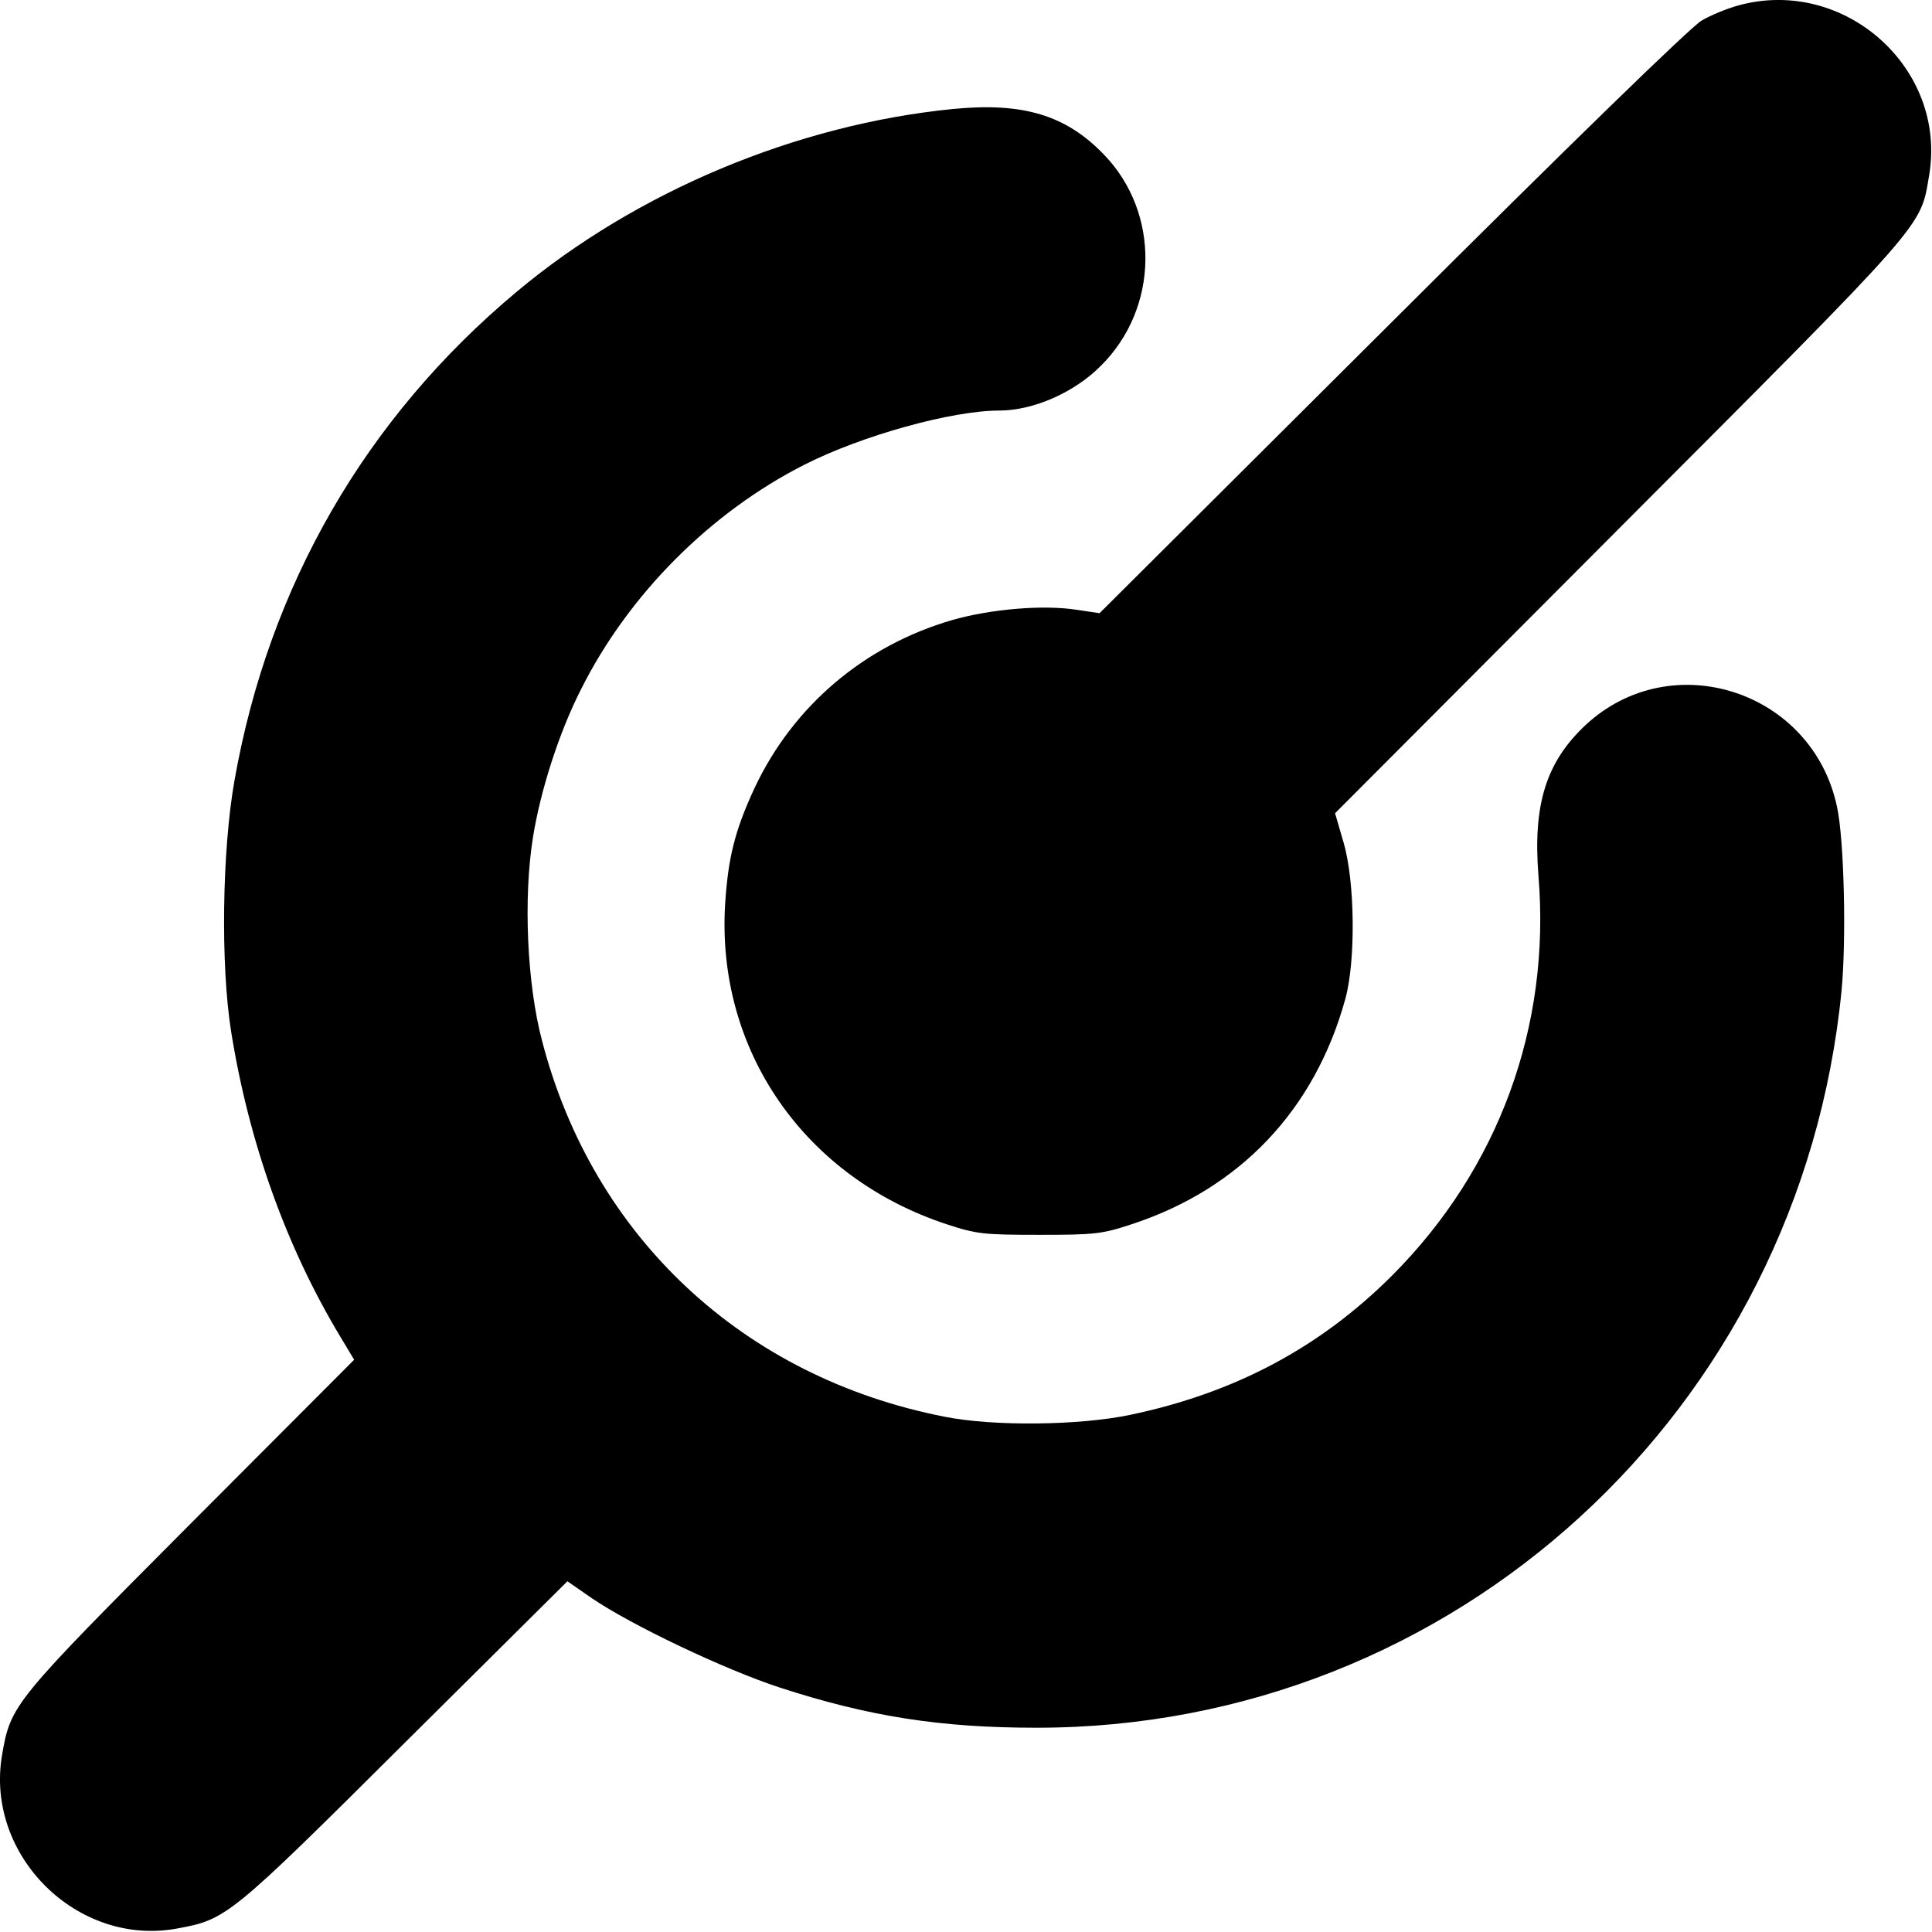
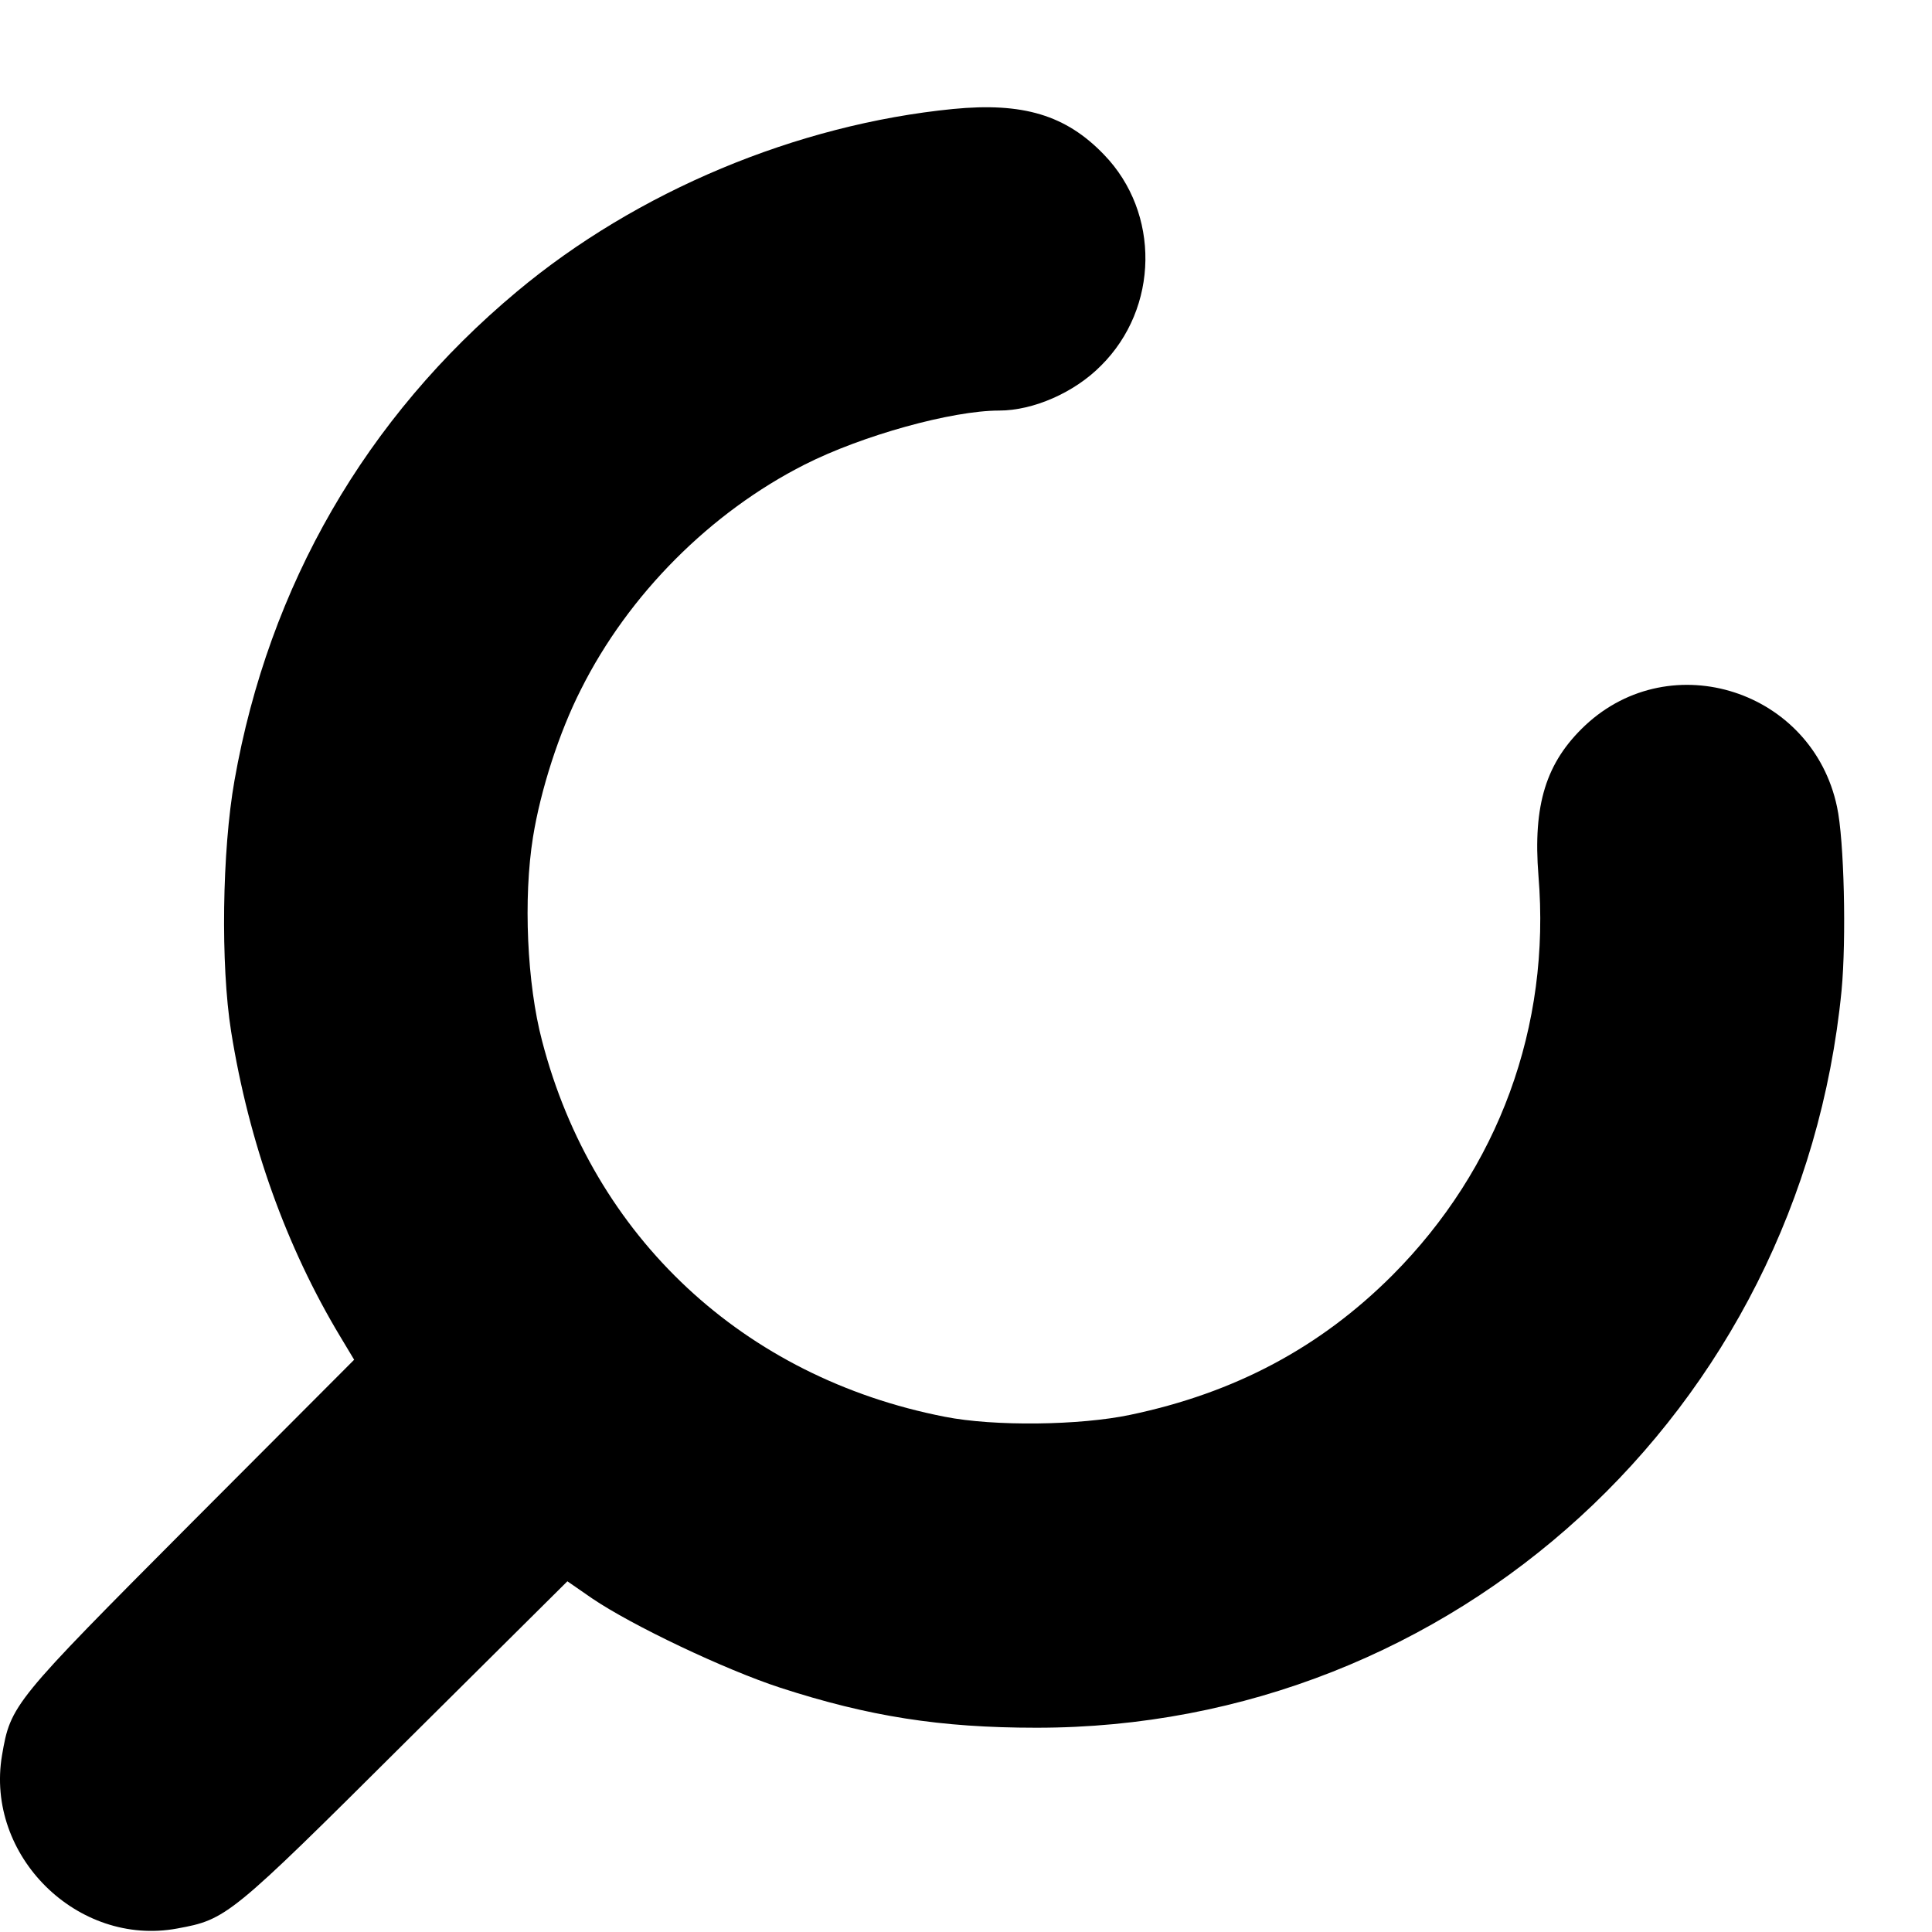
<svg xmlns="http://www.w3.org/2000/svg" xmlns:ns1="http://sodipodi.sourceforge.net/DTD/sodipodi-0.dtd" xmlns:ns2="http://www.inkscape.org/namespaces/inkscape" x="0px" y="0px" viewBox="0 0 400 400" xml:space="preserve" id="svg12" ns1:docname="mpsoc-uart.svg" width="400" height="400" ns2:version="0.92.4 5da689c313, 2019-01-14">
  <defs id="defs16" />
  <g id="g10" transform="matrix(0.408,0,0,0.408,-4.082,-4.113)">
    <g transform="matrix(0.1,0,0,-0.1,0,512)" id="g8">
-       <path d="m 8926,4992.9 c -57.5,-15.3 -143.6,-49.8 -191.5,-78.5 -51.7,-28.7 -670.3,-630.1 -1570.5,-1528.3 l -1484.3,-1478.6 -114.9,17.2 c -172.4,26.8 -436.7,3.8 -632,-51.7 -448.2,-130.2 -808.2,-436.7 -1003.6,-852.3 -99.6,-214.5 -134.1,-352.4 -149.4,-588 -46,-743.1 402.2,-1388.5 1124.2,-1626 151.3,-49.8 185.8,-53.6 469.2,-53.6 283.4,0 317.9,3.8 469.2,53.6 549.7,180 928.9,580.3 1084,1141.5 53.6,191.5 49.8,593.7 -7.6,792.9 l -44,151.3 1444.1,1447.9 c 1574.3,1578.1 1524.5,1520.7 1570.5,1788.8 91.9,542 -427.1,1007.4 -963.4,863.8 z" id="path4" ns2:connector-curvature="0" />
      <path d="m 4936.6,4466.2 c -792.9,-78.5 -1605,-417.5 -2214,-927 C 1956.5,2899.6 1464.3,2047.3 1290,1059 c -63.2,-356.2 -70.9,-936.5 -17.2,-1273.6 90,-563.1 279.6,-1093.6 555.4,-1551.3 l 69,-114.9 -831.2,-833.1 c -902.1,-905.9 -911.6,-917.4 -955.7,-1174 -86.2,-509.5 383,-972.9 888.7,-879.1 250.9,46 266.2,57.5 1156.8,944.2 l 823.5,817.8 124.5,-86.2 c 203,-137.9 674.2,-362 955.7,-453.9 448.2,-145.5 812,-203 1298.5,-203 2120.1,-2 3878.3,1608.7 4087,3740.3 24.9,260.5 13.4,766.1 -23,932.7 -124.5,589.9 -840.8,821.6 -1277.5,413.7 -199.2,-187.7 -266.2,-402.2 -237.5,-764.2 63.2,-764.2 -203,-1486.2 -741.2,-2026.3 -367.7,-367.7 -800.6,-597.6 -1331.1,-708.6 -254.7,-53.6 -689.5,-59.4 -940.4,-9.6 -1020.8,199.2 -1785,911.6 -2043.5,1907.5 -76.6,289.2 -95.8,724 -46,1034.2 38.3,237.5 132.1,530.5 243.2,748.8 241.3,482.6 658.8,900.2 1135.7,1141.5 291.1,147.5 746.9,273.9 986.3,273.9 174.3,0 383,91.9 517.1,227.9 295,293 300.7,775.7 15.3,1070.6 -193.1,201.2 -411.5,266.4 -765.8,231.9 z" id="path6" ns2:connector-curvature="0" />
    </g>
  </g>
</svg>